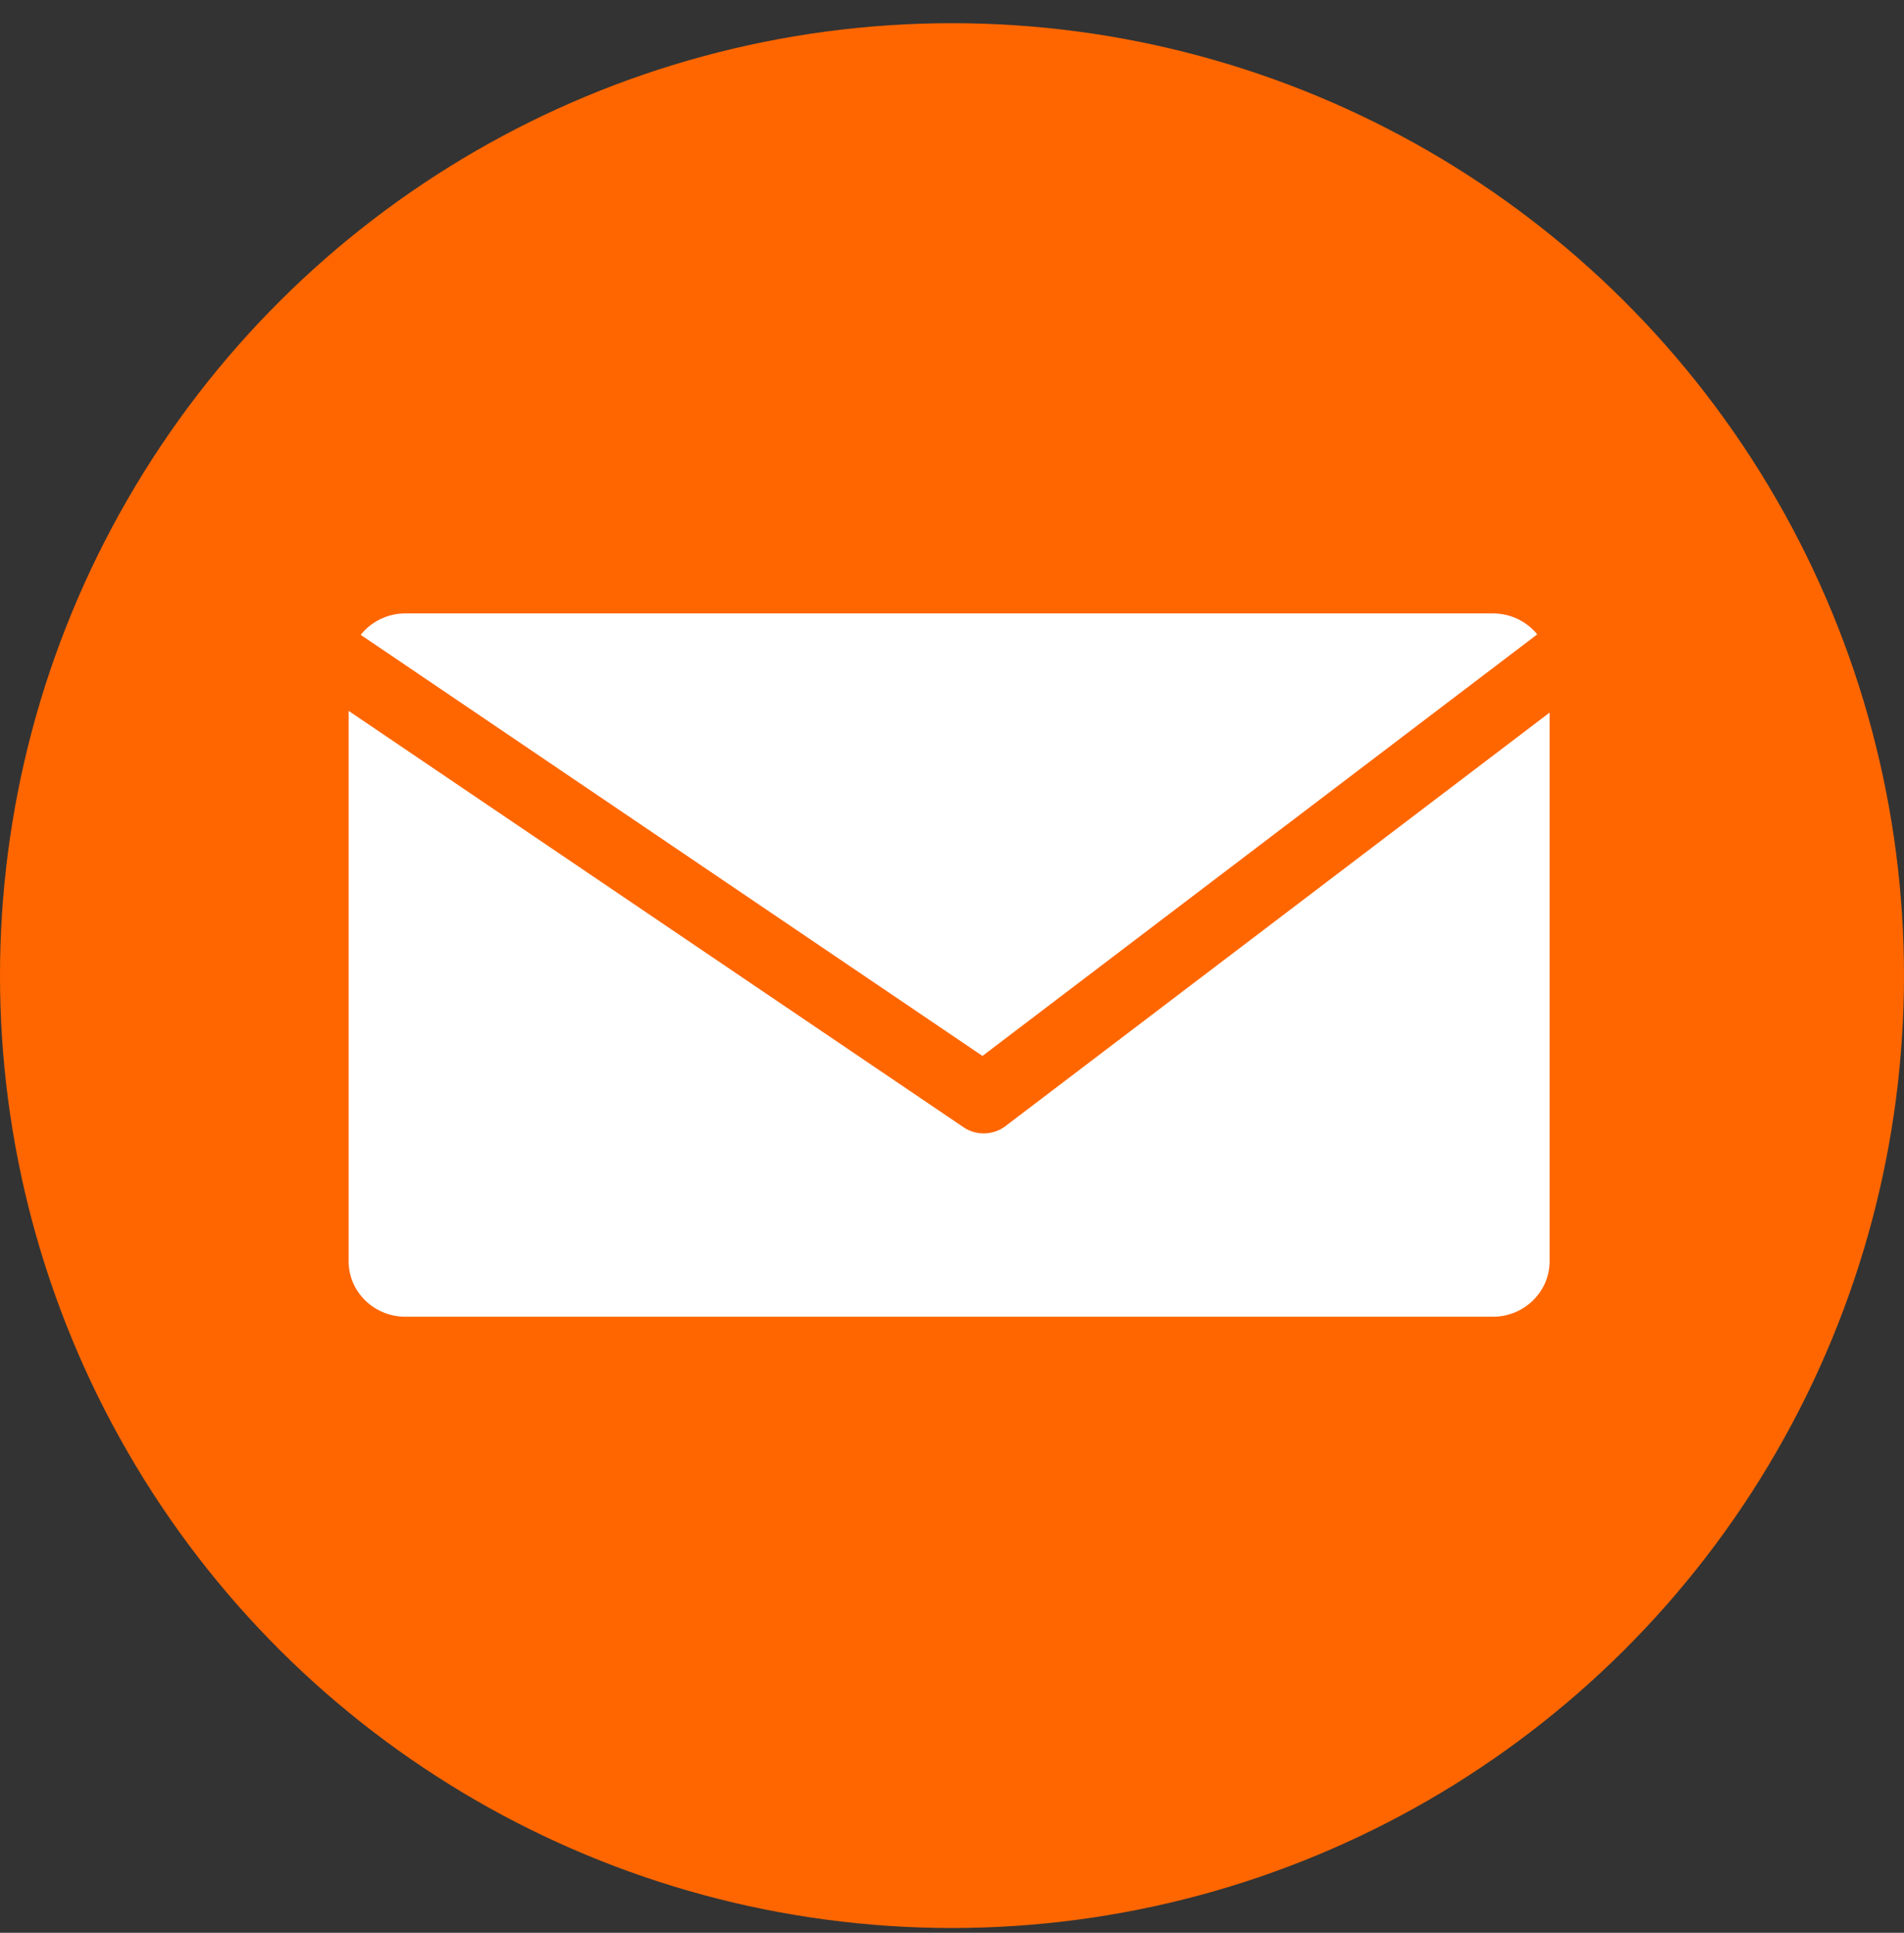
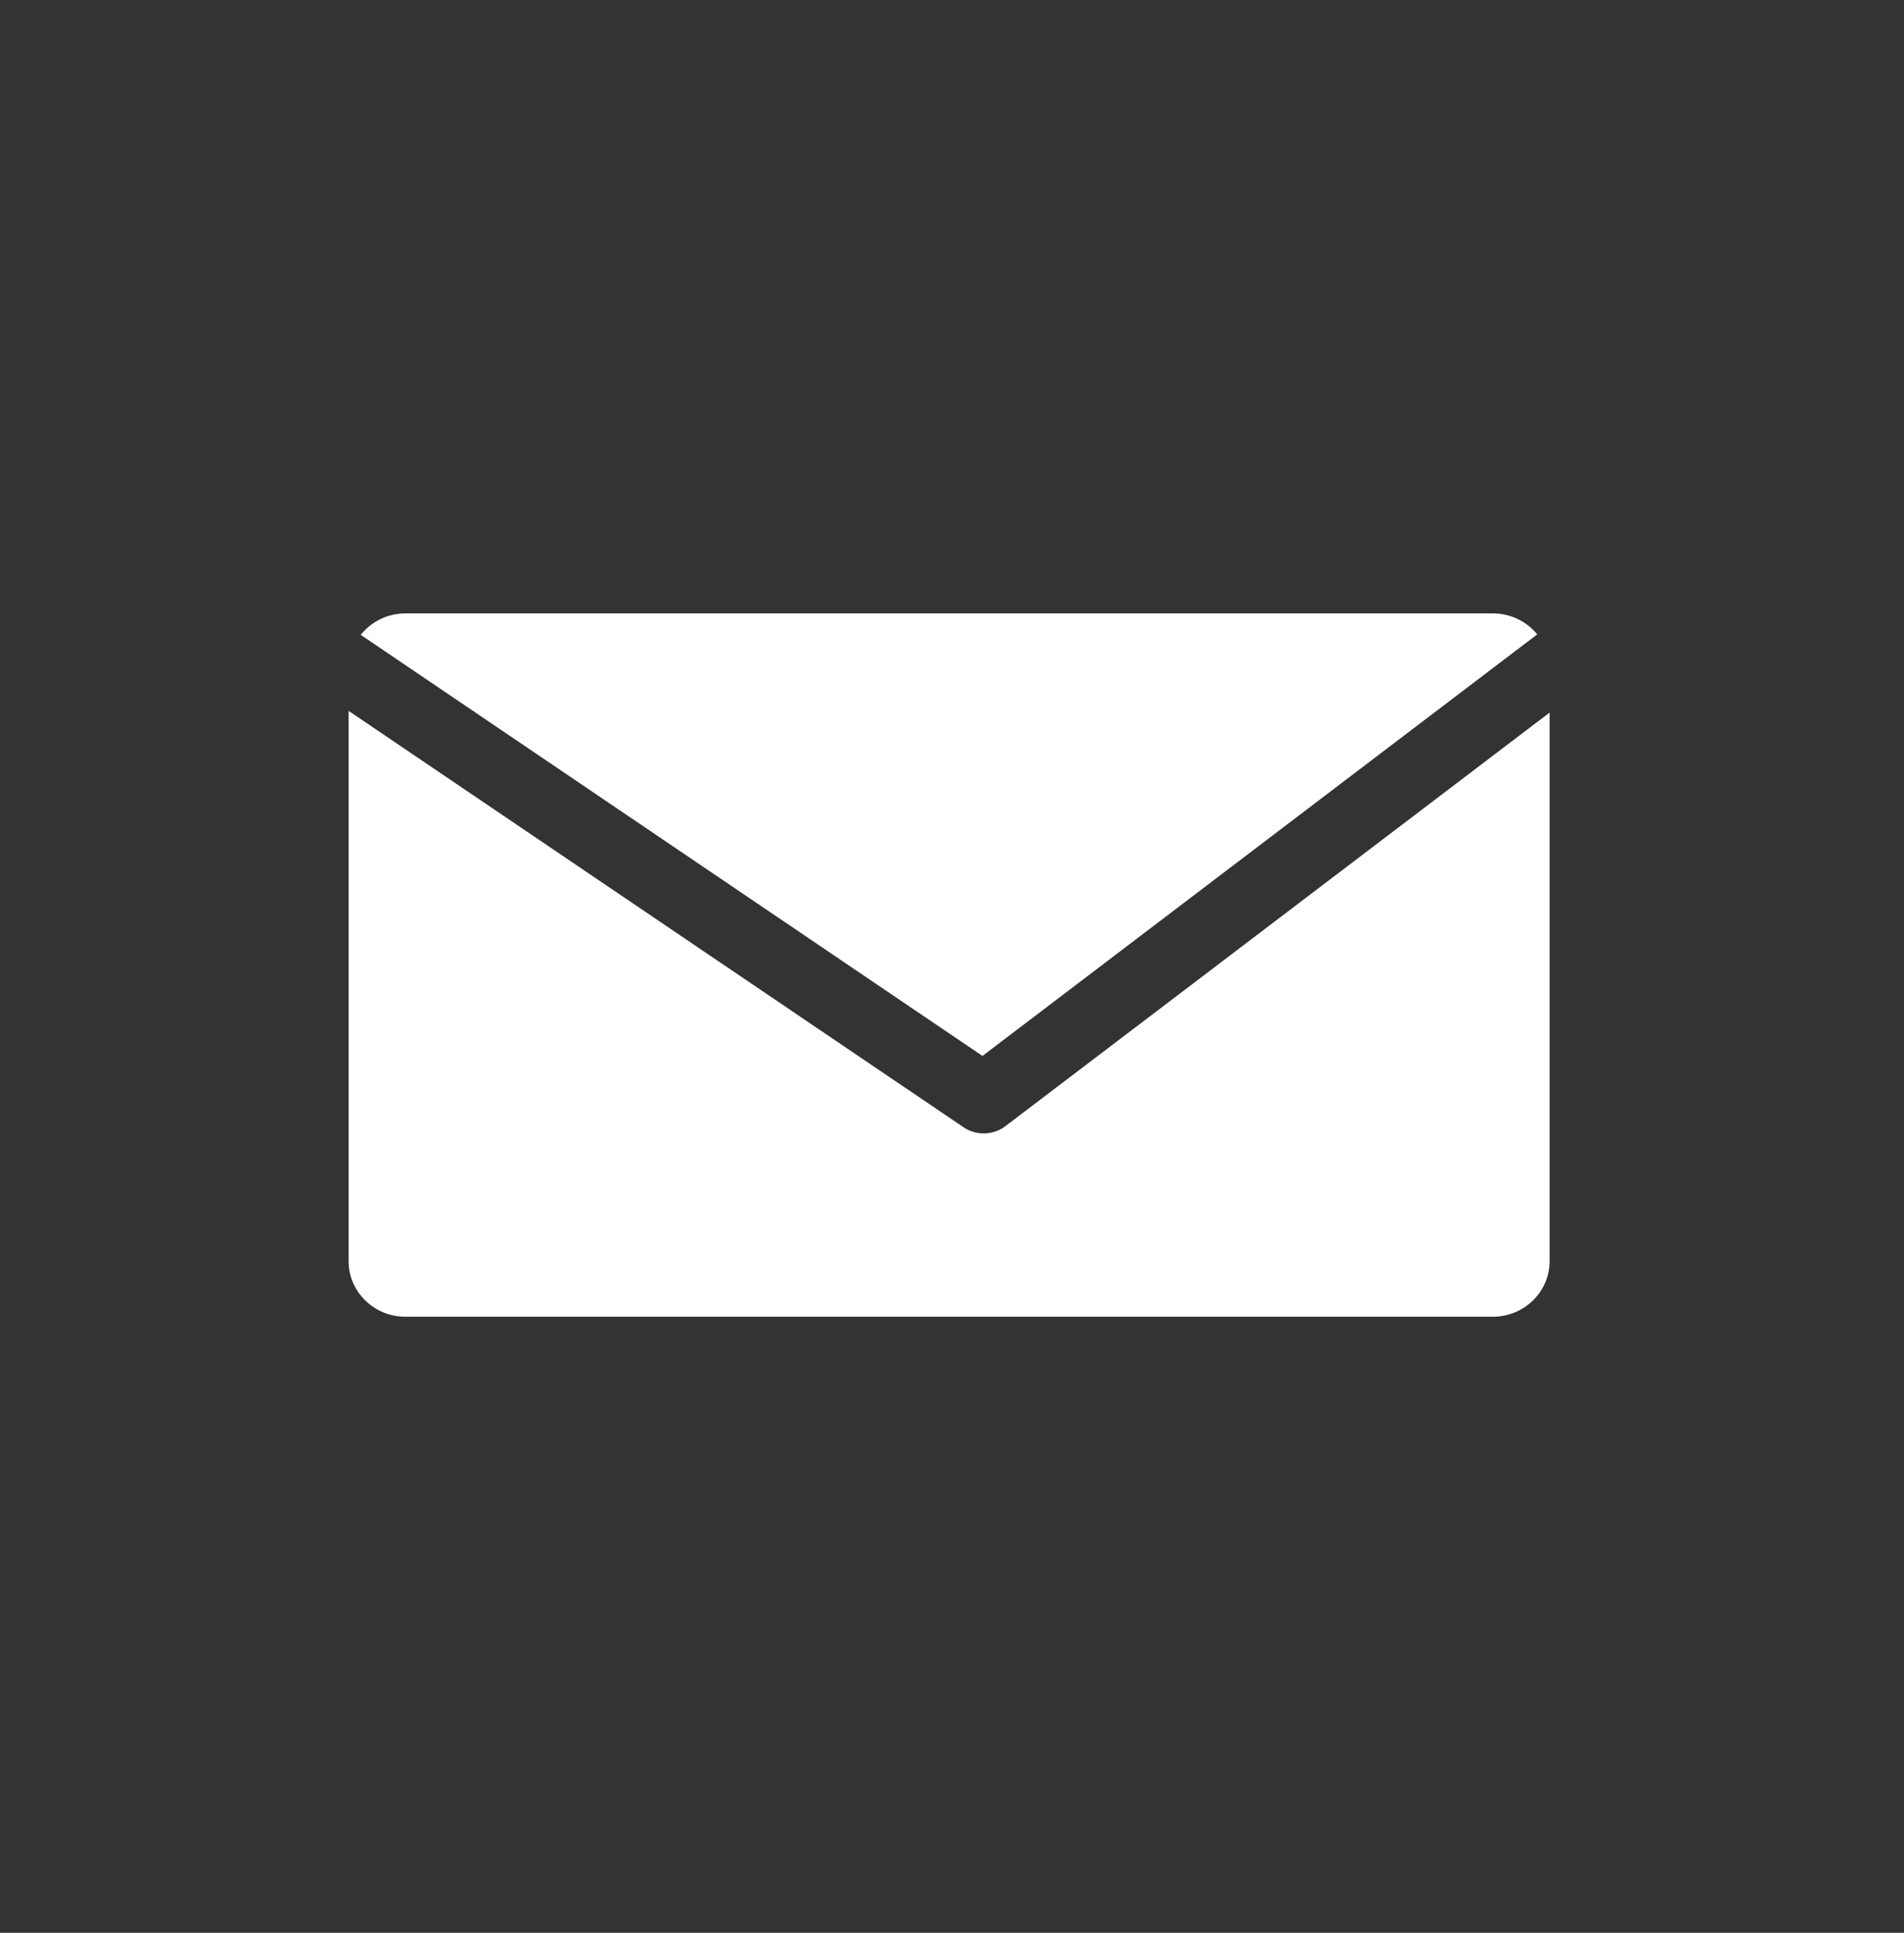
<svg xmlns="http://www.w3.org/2000/svg" width="68" height="69" viewBox="0 0 68 69" fill="none">
  <rect x="0" y="0" width="68" height="69" fill="#333333" stroke="none" />
-   <circle cx="34" cy="34.828" r="34" transform="rotate(90 34 34.828)" fill="#FF6600" />
  <path d="M35.088 37.696L54.902 22.646C54.53 22.192 53.958 21.898 53.321 21.898H14.477C13.83 21.898 13.253 22.2 12.882 22.663L35.088 37.696Z" fill="white" />
  <path d="M35.91 40.202C35.682 40.375 35.407 40.462 35.132 40.462C34.88 40.462 34.627 40.389 34.411 40.241L12.451 25.378V45.03C12.451 46.117 13.362 47.006 14.476 47.006H53.318C54.432 47.006 55.343 46.117 55.343 45.03V25.439L35.908 40.202H35.91Z" fill="white" />
</svg>